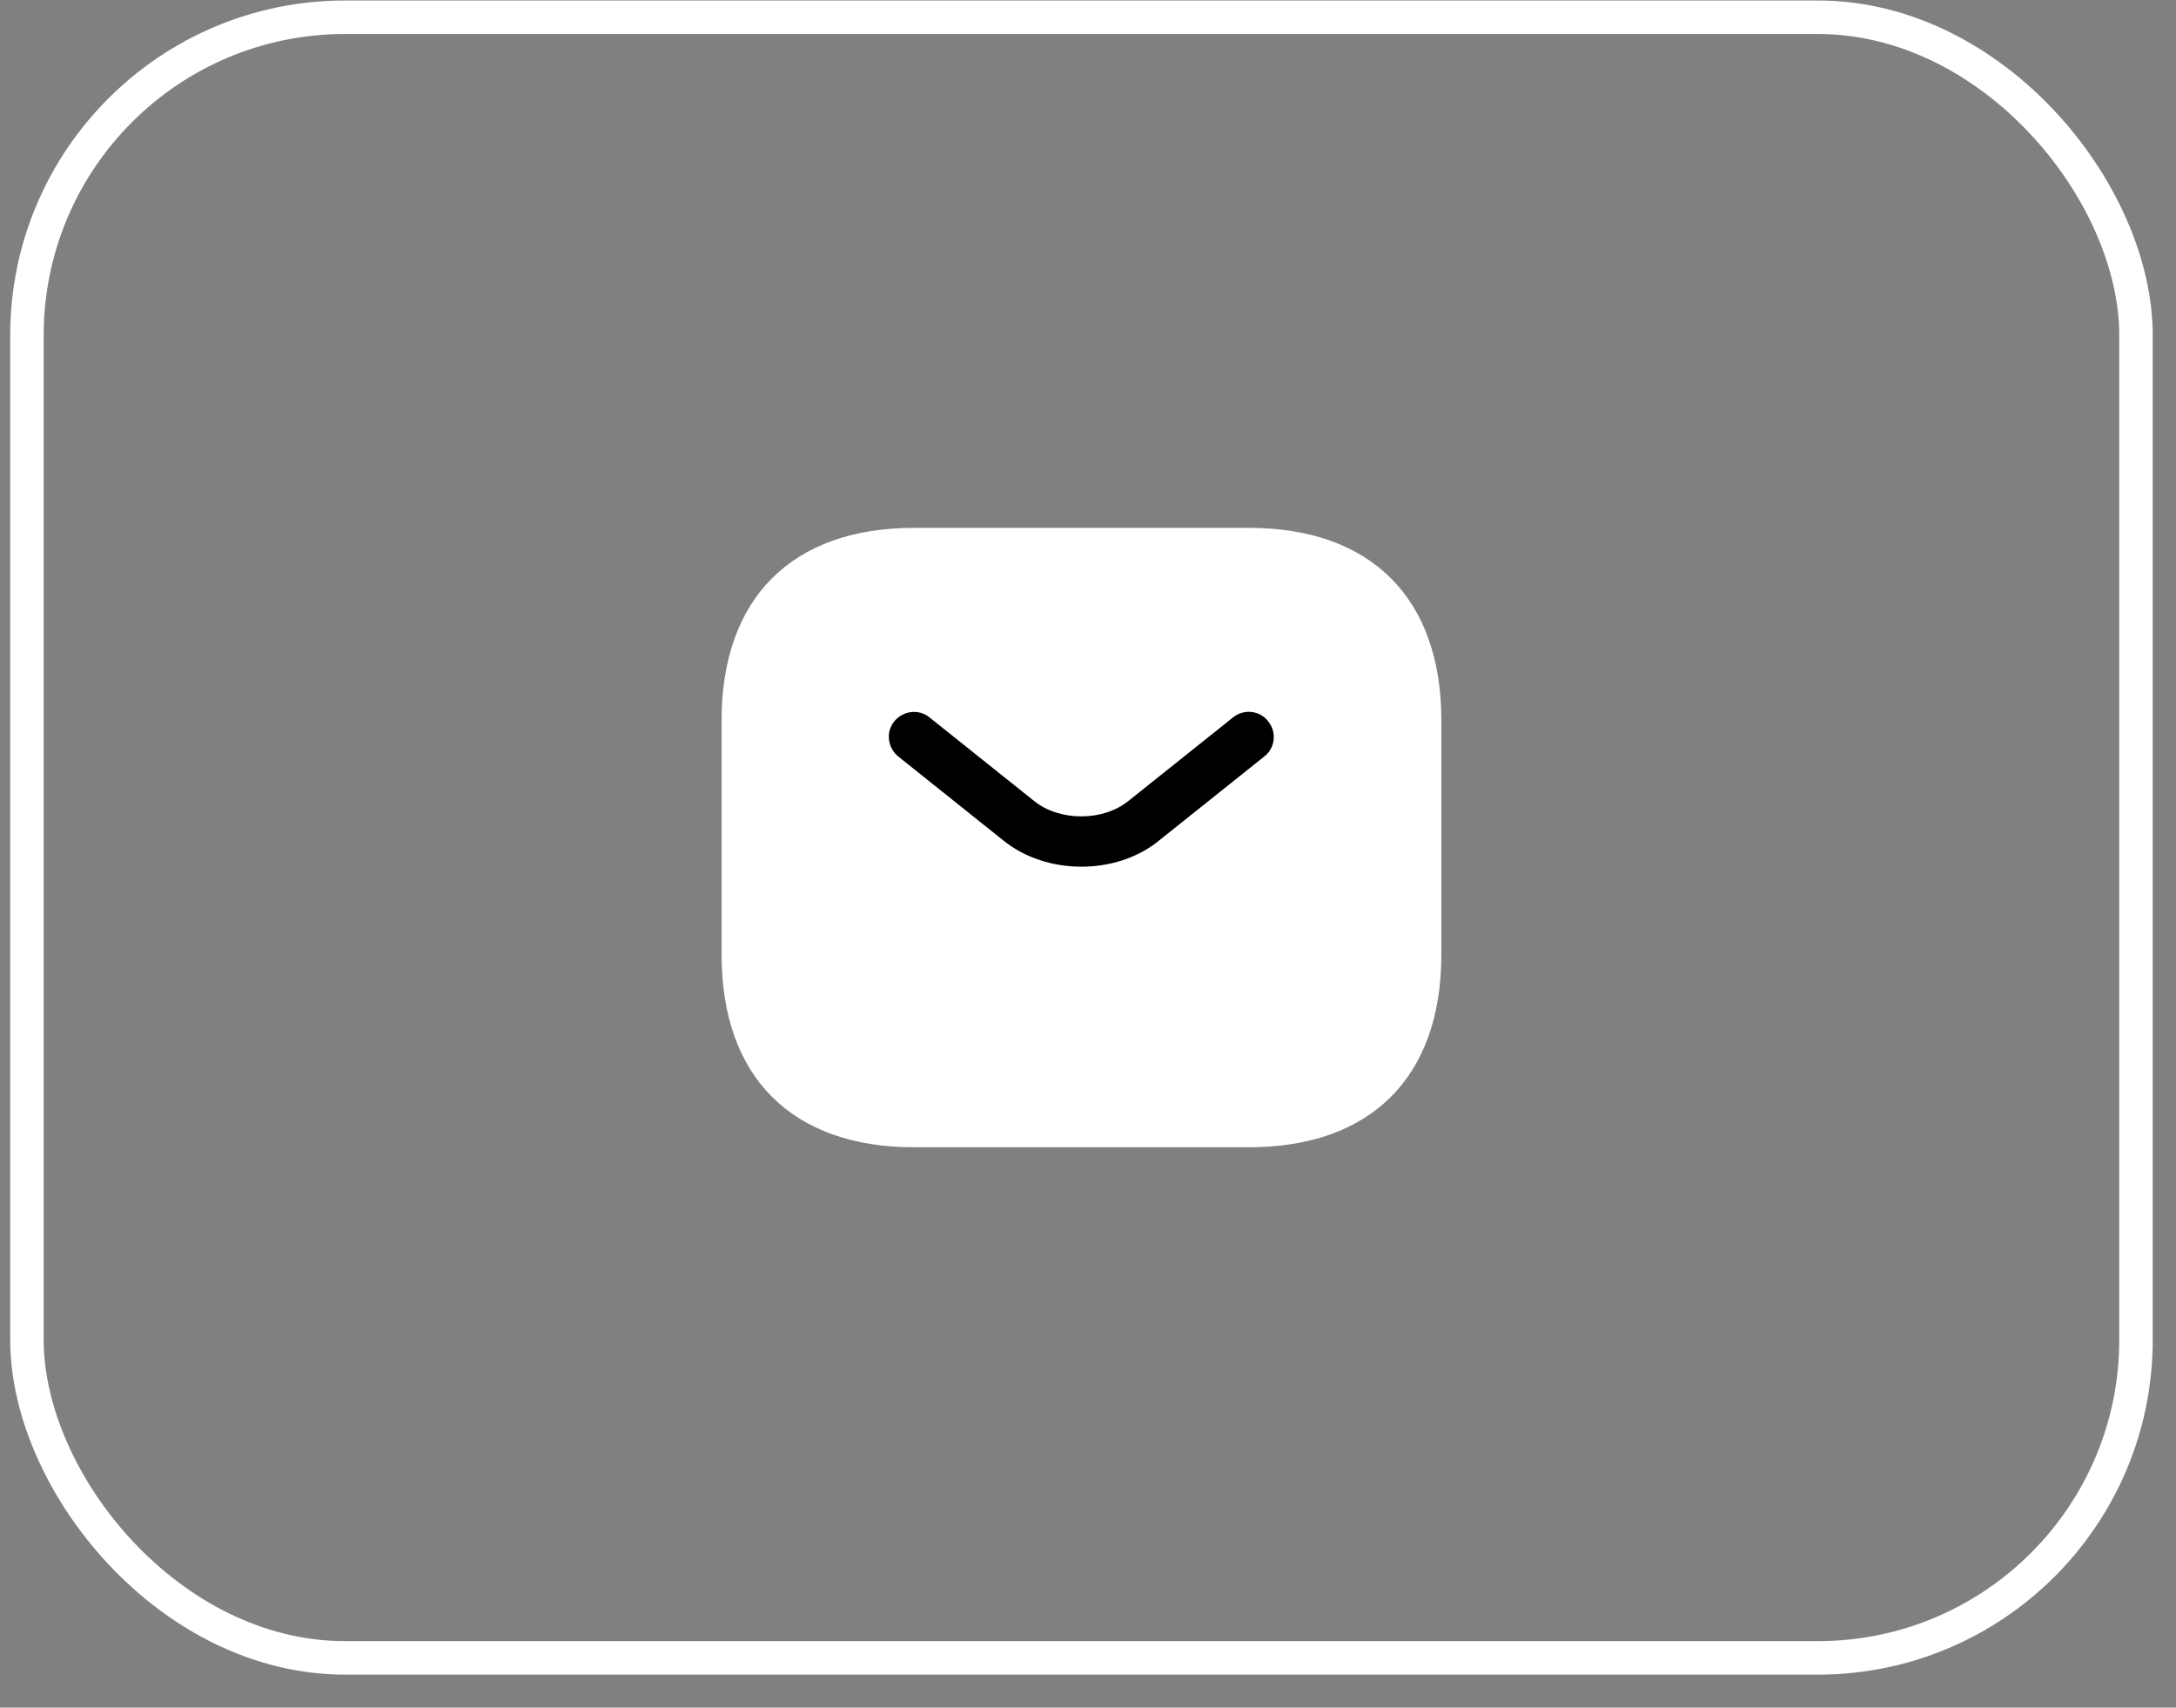
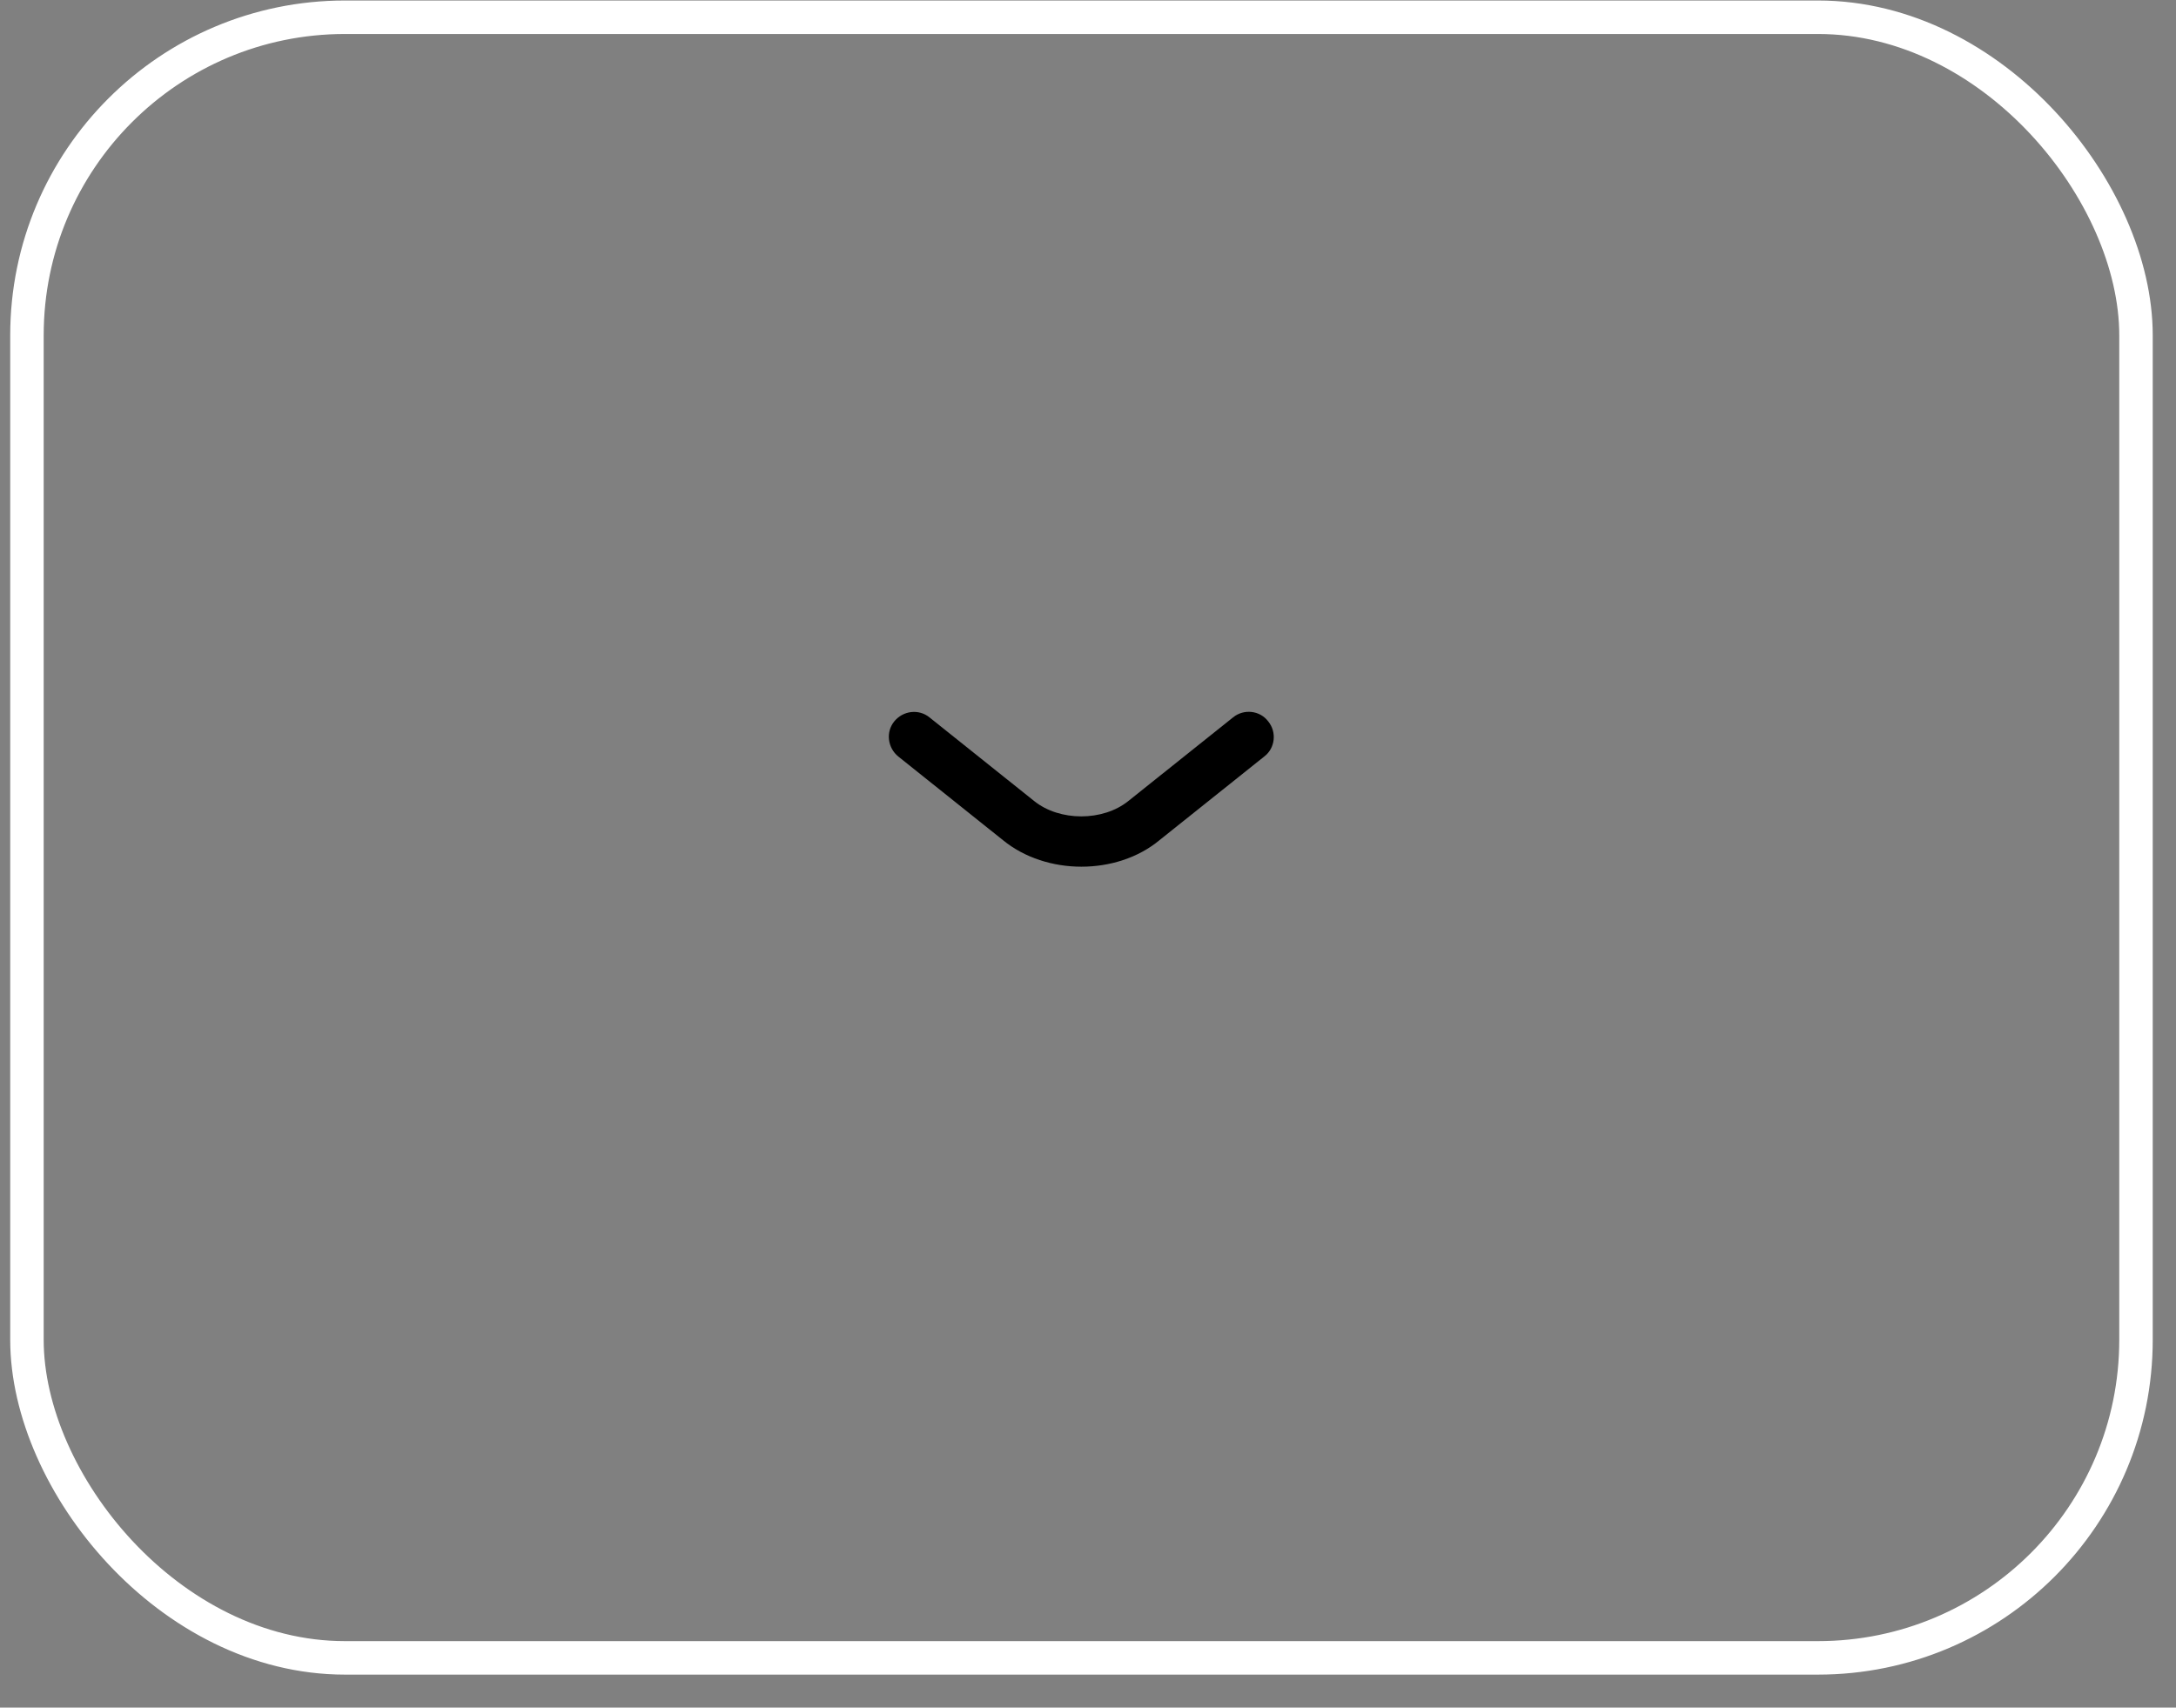
<svg xmlns="http://www.w3.org/2000/svg" width="65" height="51" viewBox="0 0 65 51" fill="none">
  <rect x="0" y="0" width="65" height="51" fill="#808080" stroke="none" />
  <rect x="0.805" y="0.515" width="63" height="49" rx="9.5" stroke="white" />
-   <path d="M37.305 34.265H27.305C23.655 34.265 21.555 32.165 21.555 28.515V21.515C21.555 17.865 23.655 15.765 27.305 15.765H37.305C40.955 15.765 43.055 17.865 43.055 21.515V28.515C43.055 32.165 40.955 34.265 37.305 34.265Z" fill="white" />
  <path d="M32.303 25.885C31.463 25.885 30.613 25.625 29.963 25.095L26.834 22.595C26.514 22.335 26.453 21.865 26.713 21.545C26.974 21.225 27.444 21.165 27.764 21.425L30.893 23.925C31.654 24.535 32.944 24.535 33.703 23.925L36.834 21.425C37.154 21.165 37.633 21.215 37.883 21.545C38.144 21.865 38.093 22.345 37.764 22.595L34.633 25.095C33.993 25.625 33.144 25.885 32.303 25.885Z" fill="black" />
</svg>